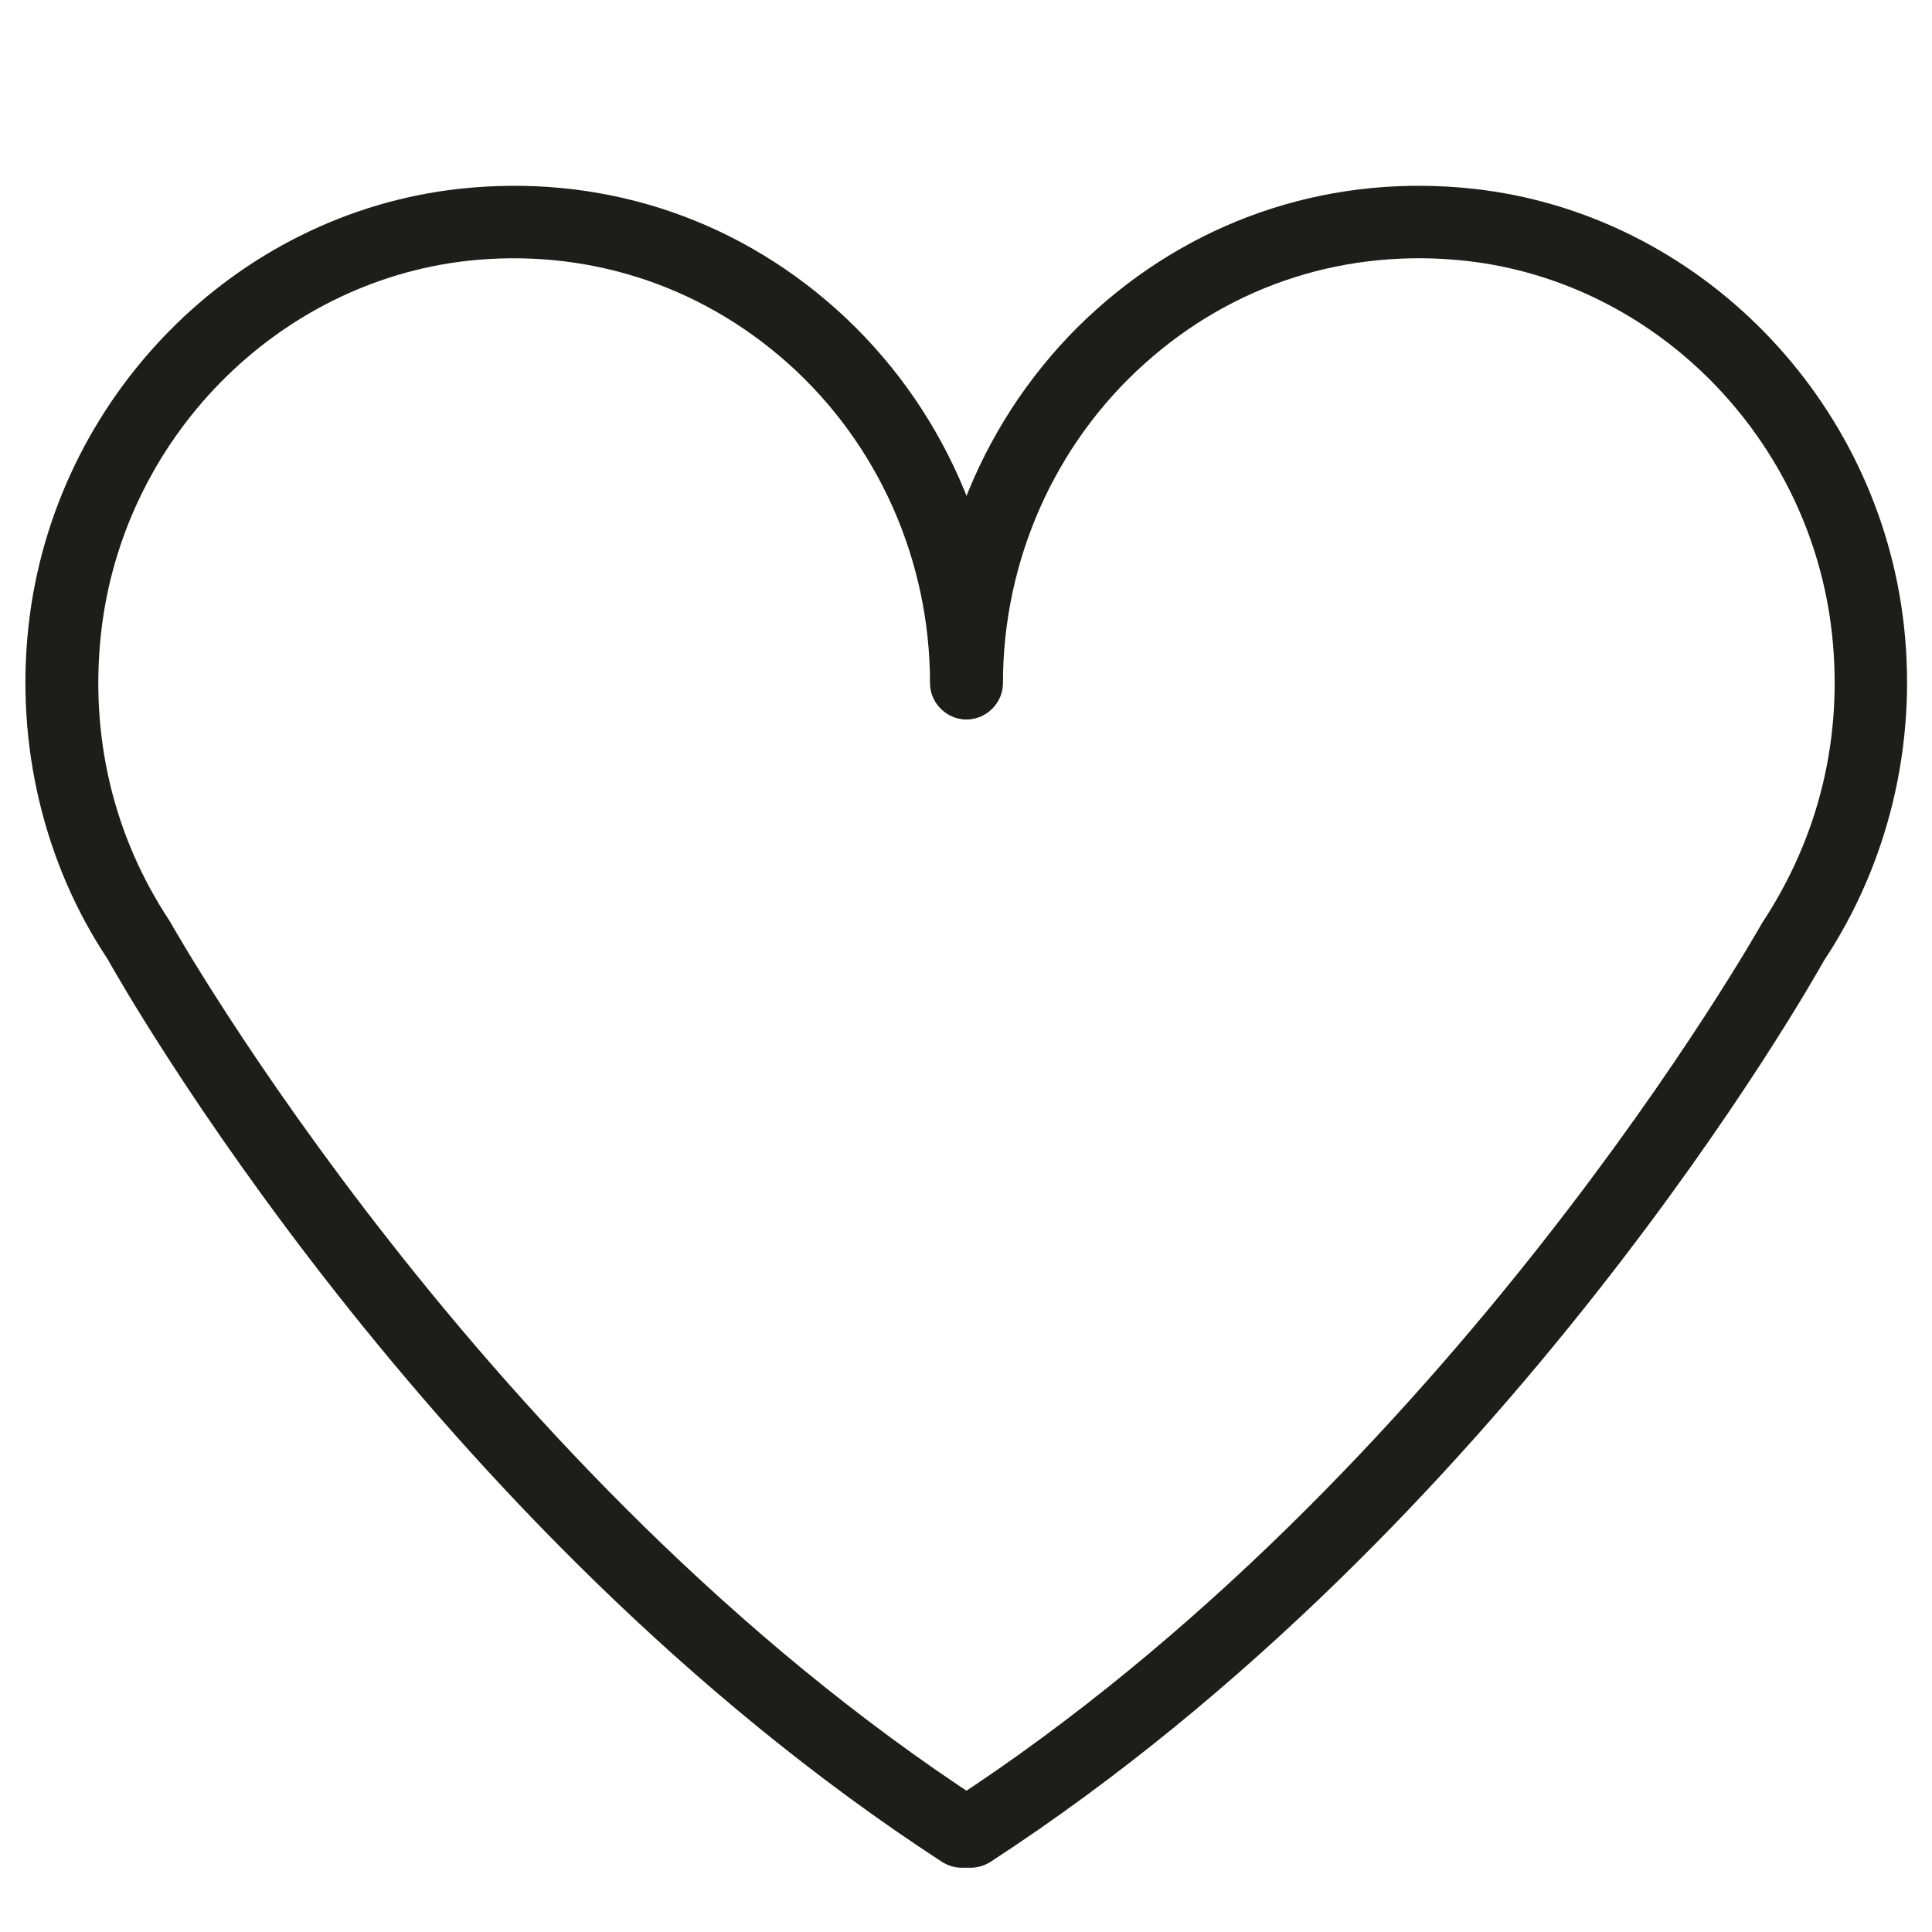
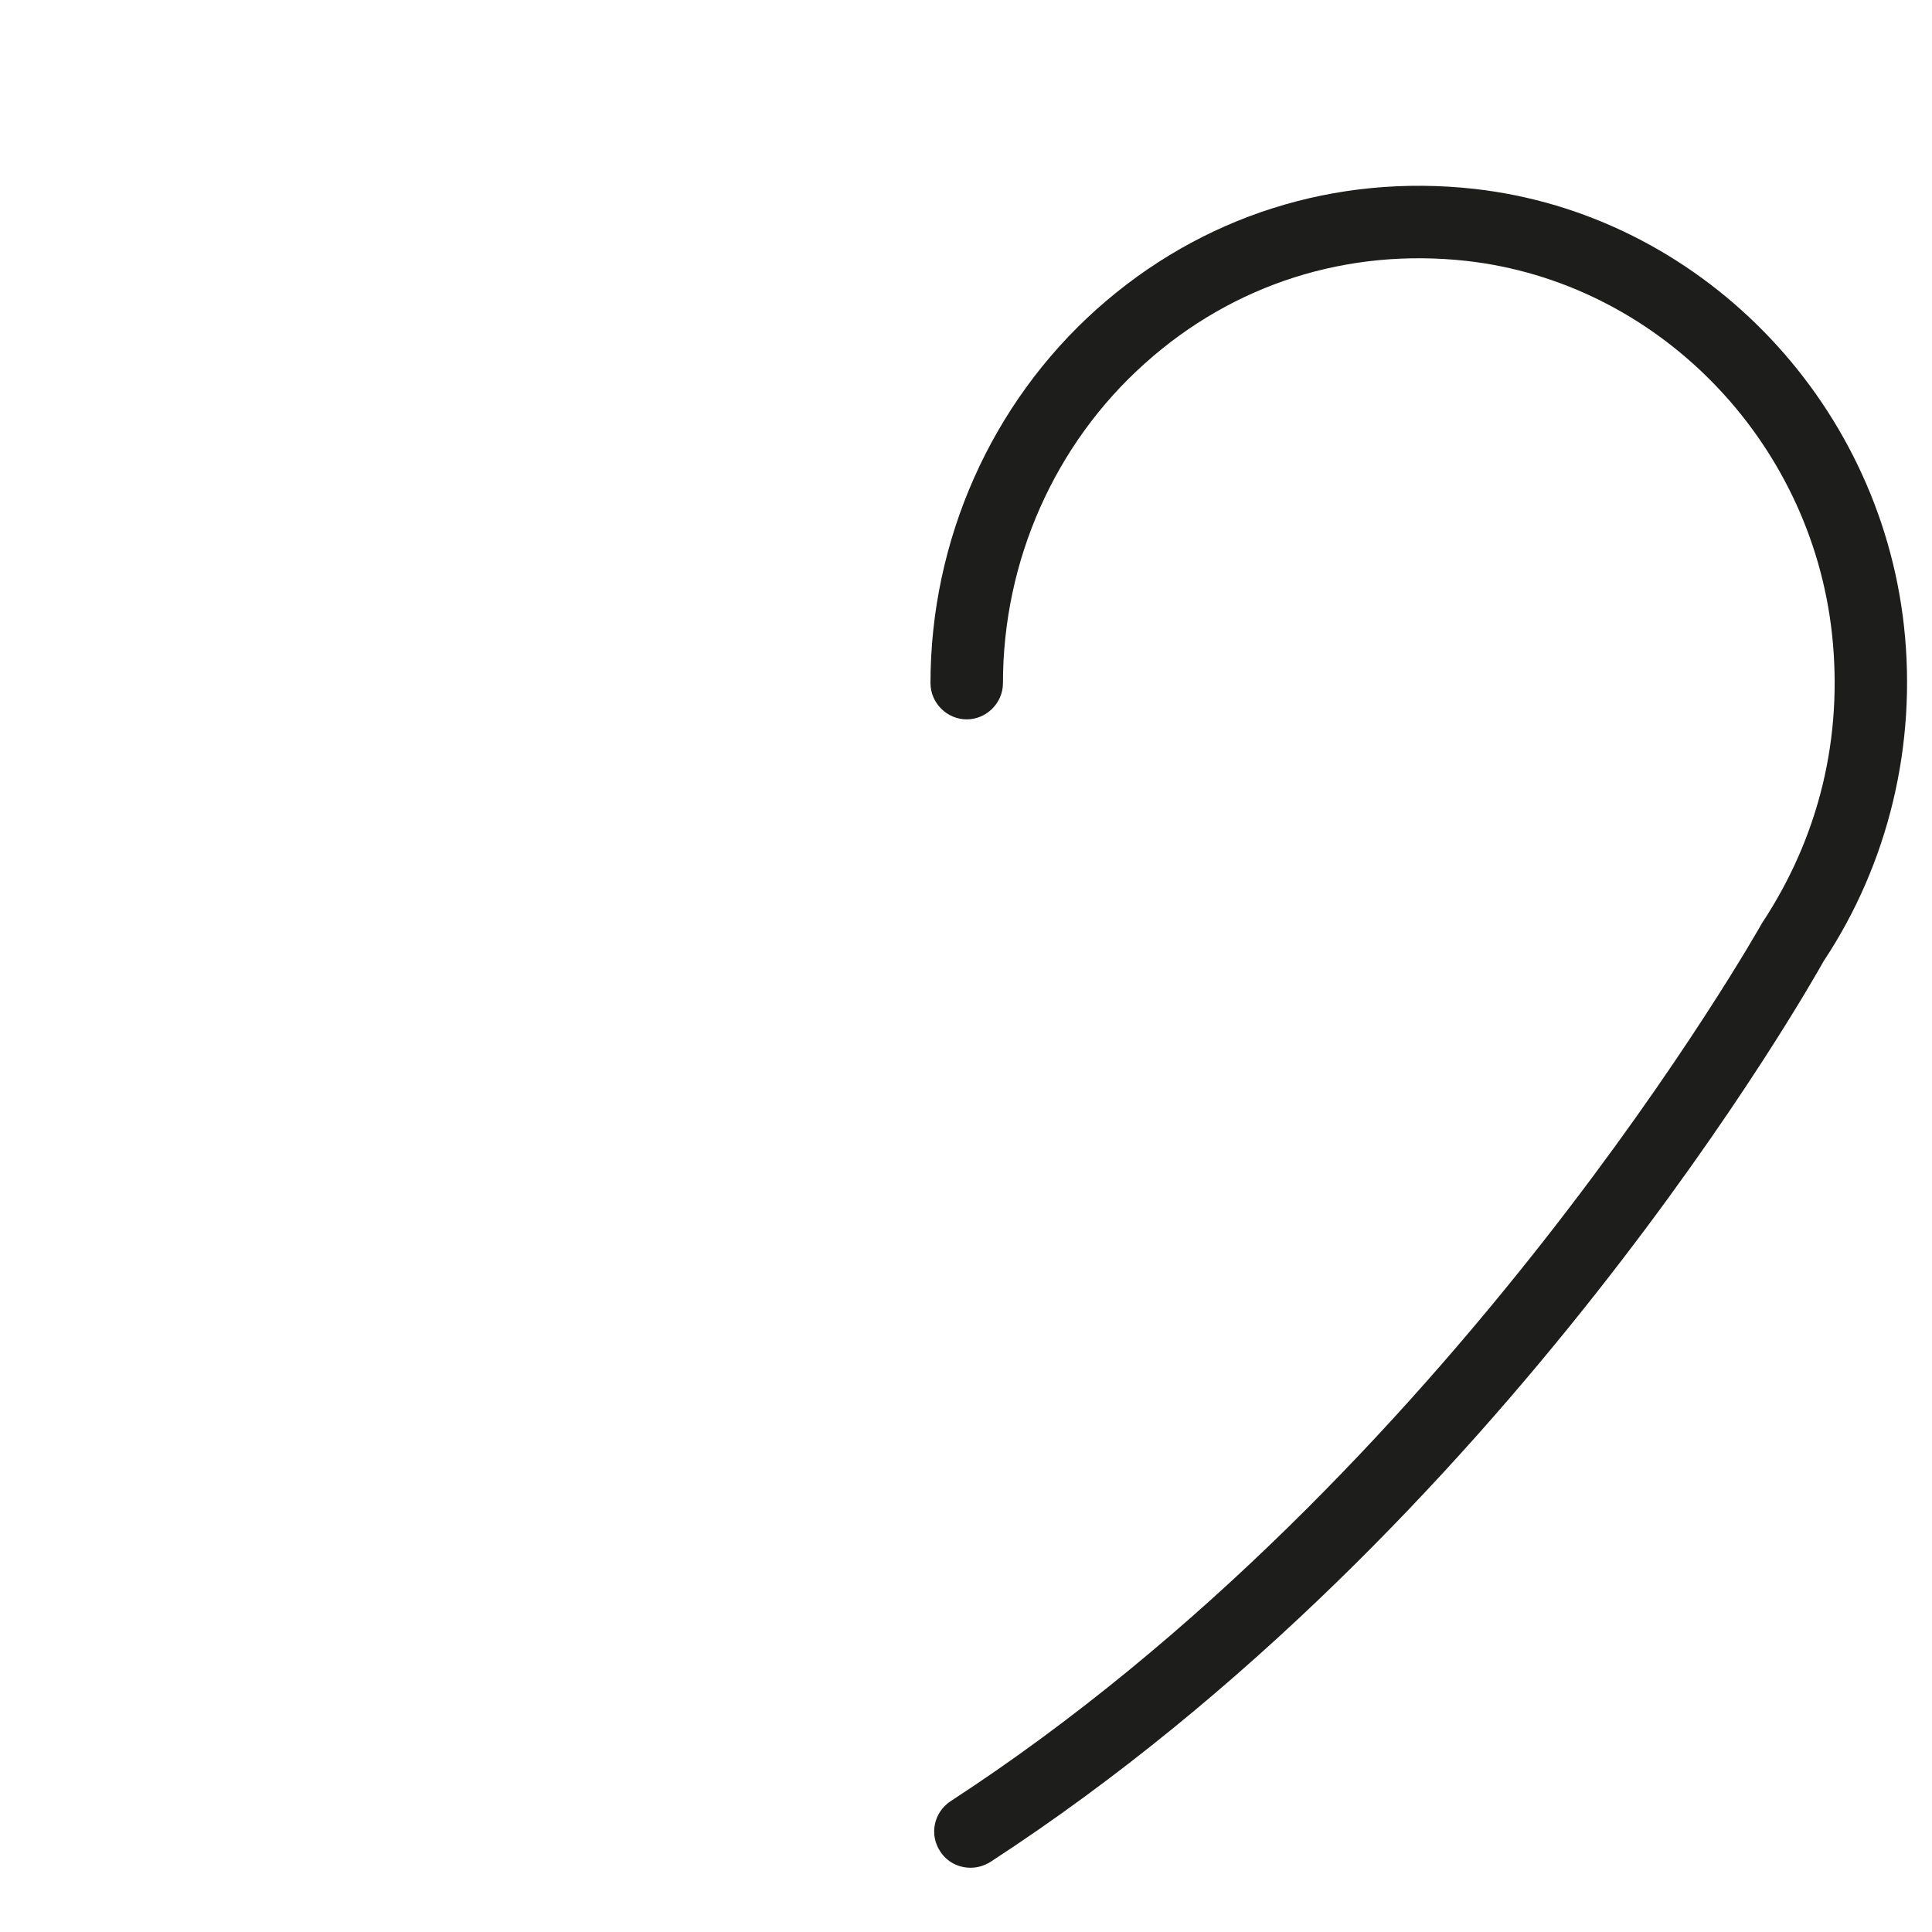
<svg xmlns="http://www.w3.org/2000/svg" id="Ebene_1" data-name="Ebene 1" viewBox="0 0 39.99 39.99">
  <defs>
    <style>
      .cls-1 {
        fill: #1d1d1b;
      }
    </style>
  </defs>
-   <path class="cls-1" d="M19.91,38.66c-.14,0-.28-.04-.41-.12C8.84,31.6,2.49,20.32,2.22,19.84c-1.31-1.97-1.9-4.43-1.63-6.88C1.11,8.24,4.85,4.43,9.49,3.91c2.89-.32,5.66.56,7.82,2.49,2.19,1.96,3.44,4.78,3.44,7.74,0,.41-.34.75-.75.75s-.75-.34-.75-.75c0-2.54-1.07-4.95-2.94-6.62-1.84-1.64-4.2-2.39-6.65-2.12-3.94.45-7.13,3.69-7.57,7.72-.23,2.13.26,4.19,1.42,5.94.09.16,6.48,11.49,16.82,18.22.35.23.45.69.22,1.04-.14.22-.38.34-.63.34Z" />
  <path class="cls-1" d="M20.09,38.66c-.25,0-.49-.12-.63-.34-.23-.35-.13-.81.22-1.04,10.34-6.73,16.73-18.06,16.79-18.17,1.19-1.8,1.68-3.86,1.45-5.99-.44-4.03-3.63-7.28-7.57-7.72-2.45-.27-4.81.47-6.65,2.12-1.87,1.67-2.94,4.09-2.94,6.62,0,.41-.34.75-.75.75s-.75-.34-.75-.75c0-2.96,1.26-5.79,3.44-7.74,2.16-1.93,4.94-2.81,7.82-2.49,4.63.52,8.37,4.33,8.89,9.05.27,2.45-.32,4.91-1.66,6.93-.24.43-6.59,11.71-17.25,18.65-.13.08-.27.12-.41.12Z" />
</svg>